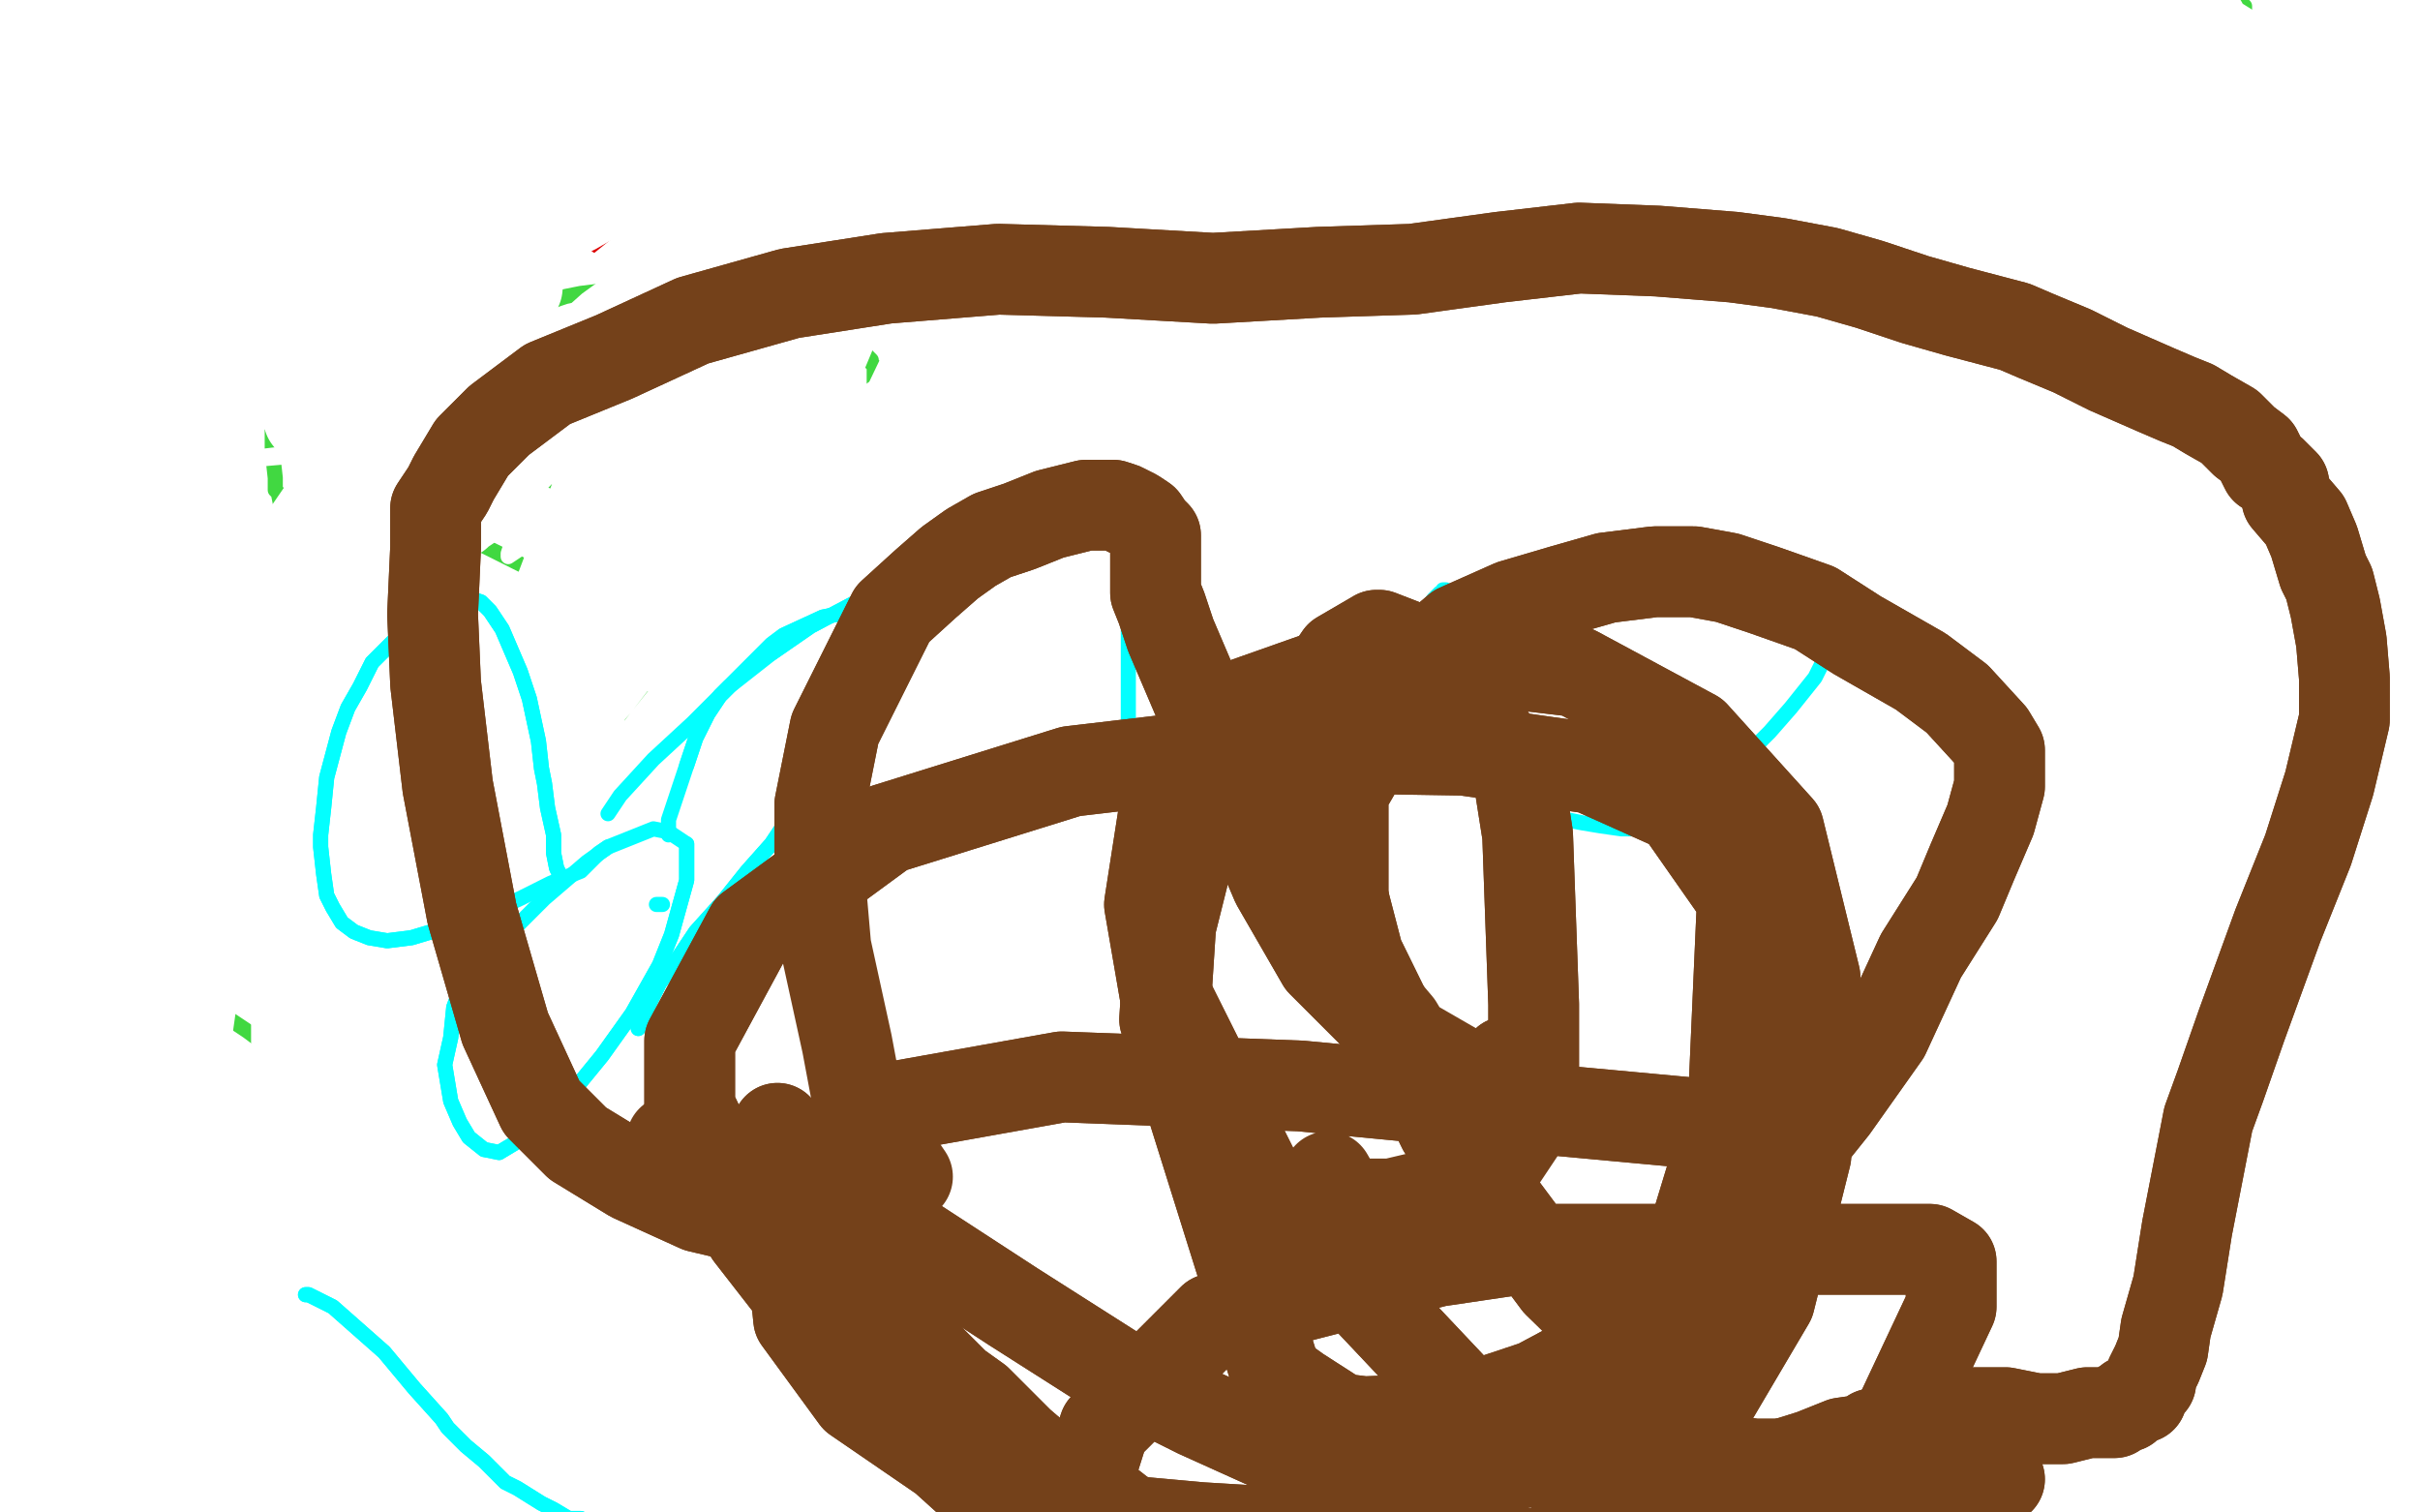
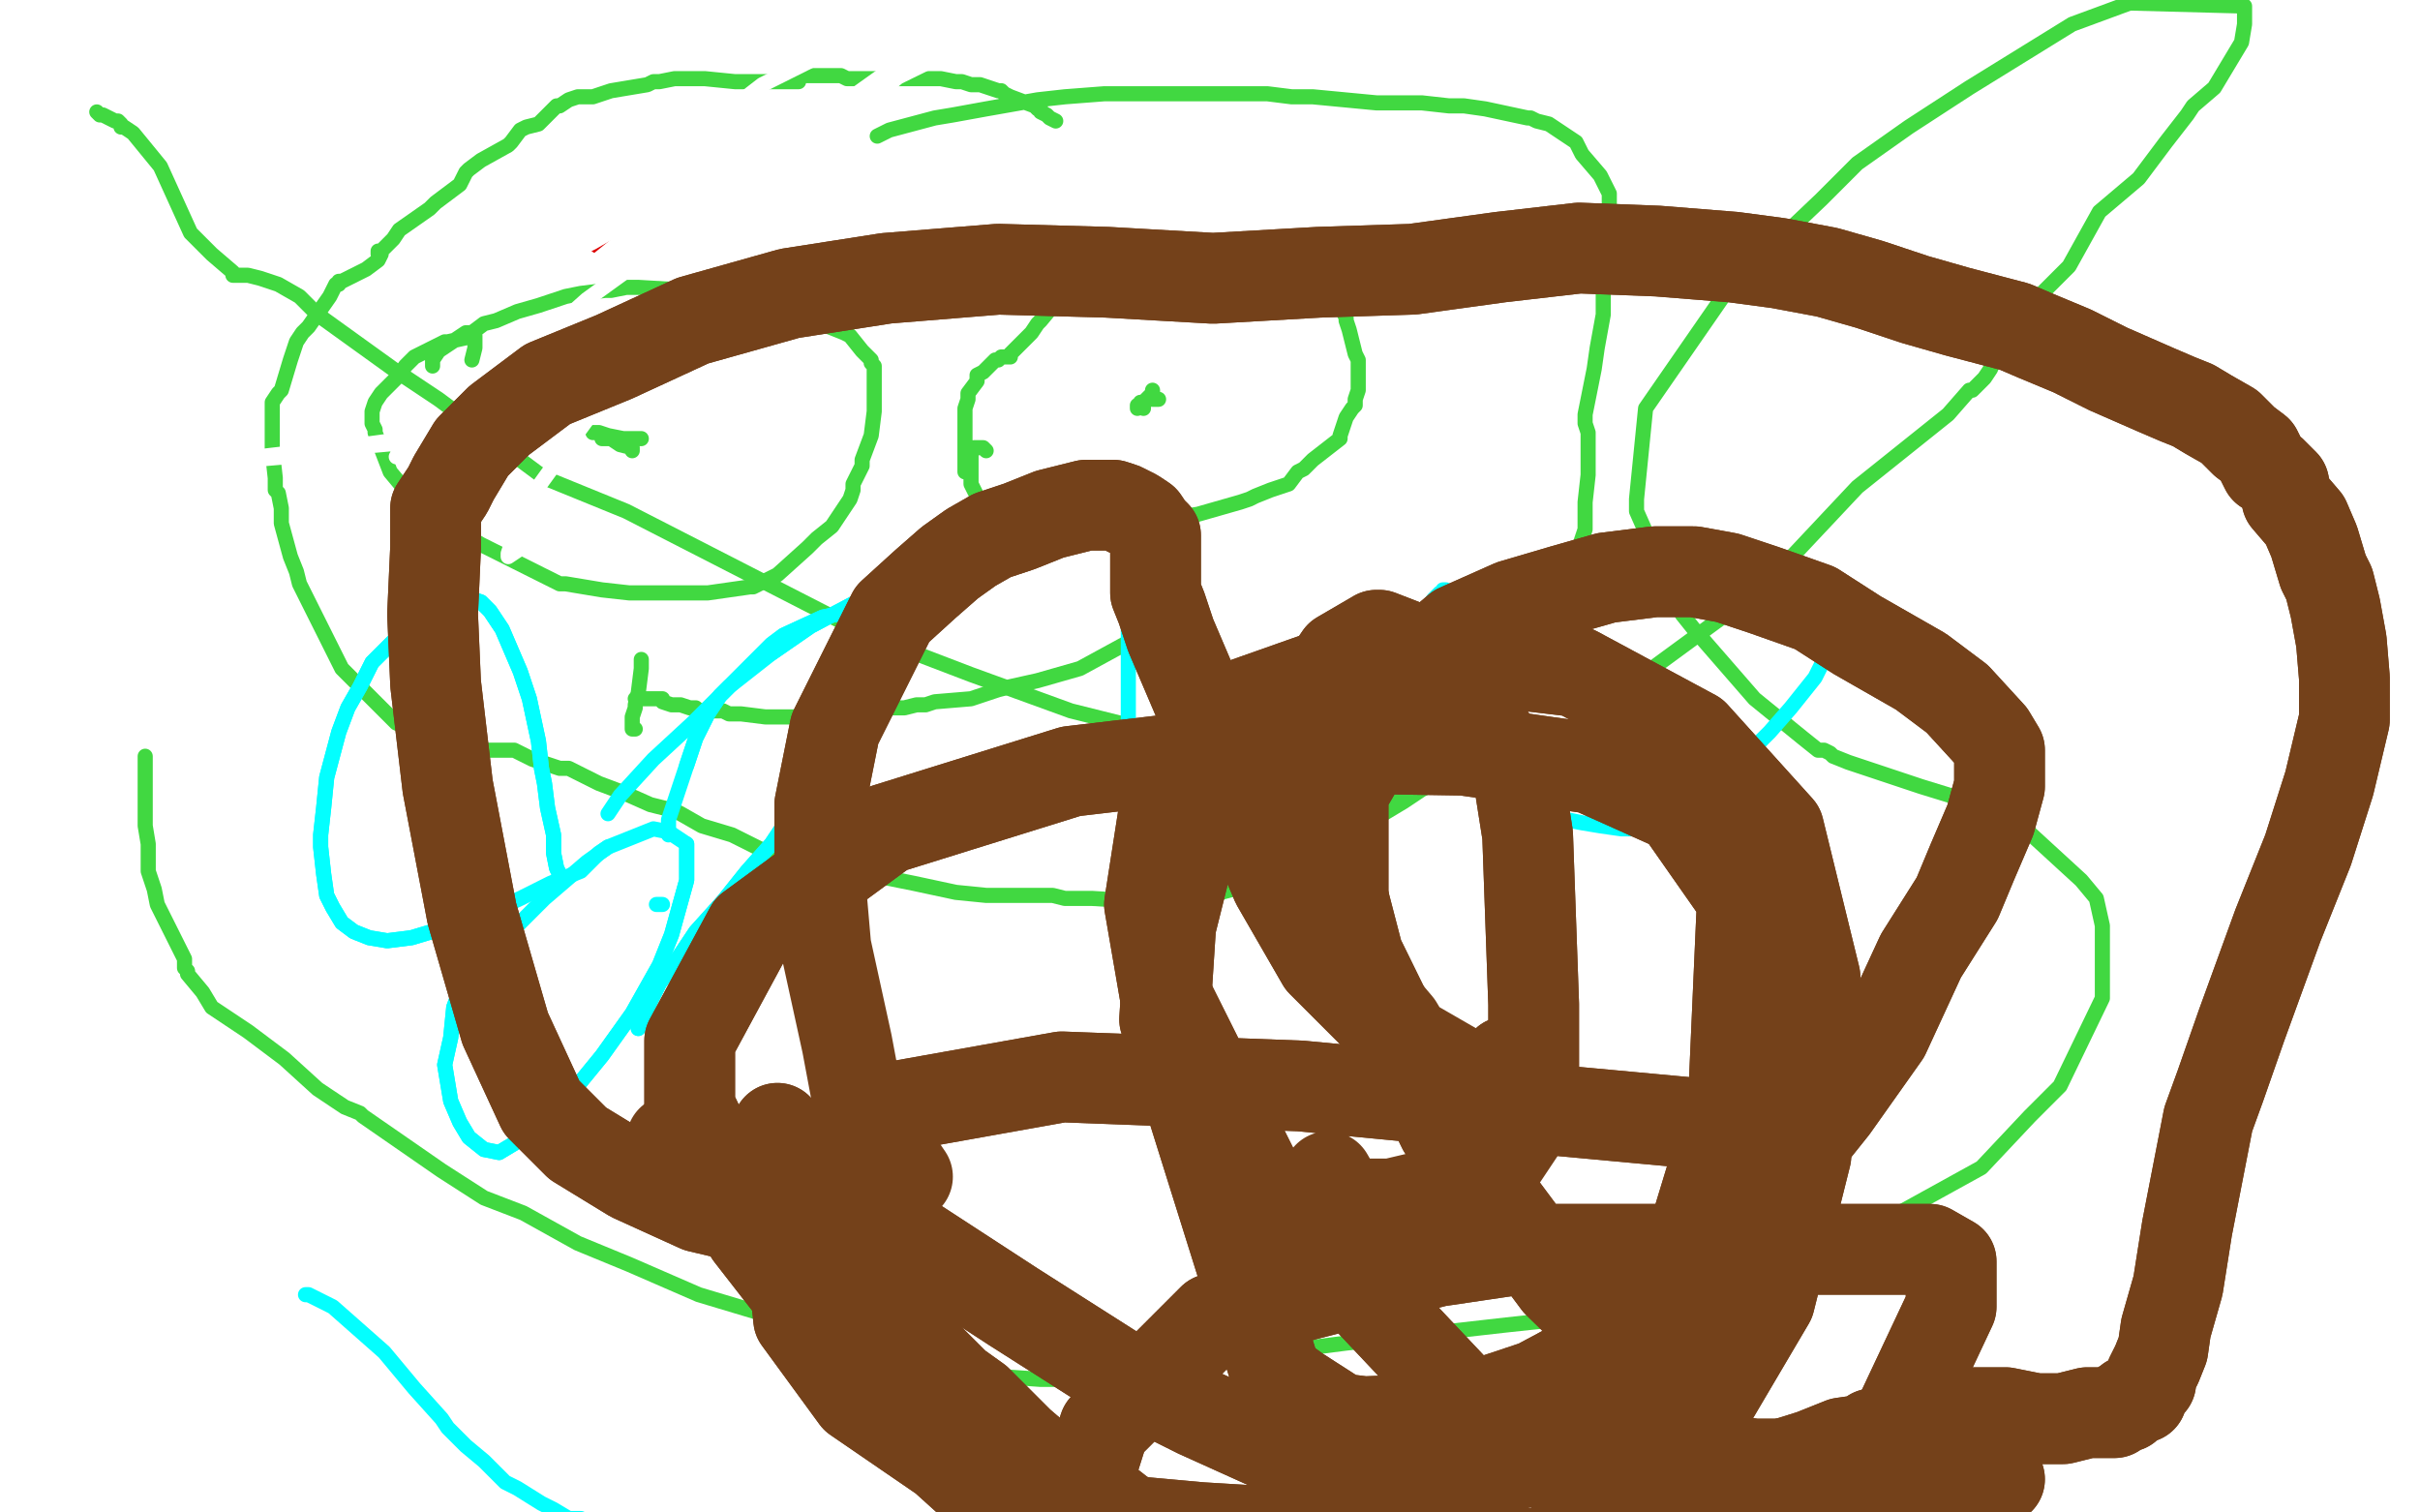
<svg xmlns="http://www.w3.org/2000/svg" width="800" height="500" version="1.1" style="stroke-antialiasing: false">
  <desc>This SVG has been created on https://colorillo.com/</desc>
  <rect x="0" y="0" width="800" height="500" style="fill: rgb(255,255,255); stroke-width:0" />
  <polyline points="122,54 121,54 121,54 118,54 118,54 116,54 116,54 115,55 115,55 110,57 110,57 106,58 106,58 103,58 103,58 99,61 97,62 93,65 90,68 88,71 87,71 85,73 84,74 81,79 80,82 78,86 77,88 75,93 75,97 75,98 74,99 74,100 74,102 74,103 74,106 74,108 74,109 74,110 75,113 77,114 78,115 80,115 81,116 85,116 96,119 101,120 108,121 110,121 111,121 114,121 122,121 127,121 138,121 152,121 153,121 154,121 155,121 157,114 158,112 158,106 158,104 157,102 155,98 154,96 149,92 143,87 138,84 132,81 125,79 121,77 119,76 111,75 101,75 90,76 68,82 50,92 38,100" style="fill: none; stroke: #41d841; stroke-width: 30; stroke-linejoin: round; stroke-linecap: round; stroke-antialiasing: false; stroke-antialias: 0; opacity: 1.0" />
  <polyline points="334,82 331,82 331,82 325,82 325,82 322,82 322,82 319,83 319,83 313,85 313,85 305,89 305,89 303,90 303,90 300,92 296,96 293,99 289,104 284,112 281,123 279,130 278,136 276,145 276,147 276,151 277,164 278,166 283,170 290,173 299,175 307,176 325,176 338,174 351,170 357,166 366,159 380,147 384,140 388,132 392,121 393,117 394,109 394,102 394,100 393,97 391,92 390,89 389,88 386,85 383,83 381,82 376,79 365,77 352,77 338,78 326,79 318,80 311,83 307,86 303,89 298,95 285,111 264,147 263,149 262,152" style="fill: none; stroke: #41d841; stroke-width: 1; stroke-linejoin: round; stroke-linecap: round; stroke-antialiasing: false; stroke-antialias: 0; opacity: 1.0" />
  <polyline points="63,123 64,123 64,123 78,120 78,120 89,117 89,117 109,113 109,113 124,109 124,109 134,107 134,107 136,107 136,107 137,107 125,109 68,131 42,143 18,149 17,150 31,149 40,148 72,144 130,132 137,130 137,129 130,129 94,138 39,154 19,158 8,159 18,159 51,153 140,135 198,118 208,115 211,115 205,113 178,111 62,123 1,138 60,124 88,119 103,116 104,116 76,115 41,121 12,125 4,127 53,116 100,108 142,97 154,94 158,92 153,90 128,88 76,98 10,119 0,124 56,111 130,96 173,89 176,89 174,89 166,93 145,107 133,114" style="fill: none; stroke: #ffffff; stroke-width: 1; stroke-linejoin: round; stroke-linecap: round; stroke-antialiasing: false; stroke-antialias: 0; opacity: 1.0" />
  <polyline points="71,85 71,84 71,84 74,83 74,83 95,78 95,78 116,75 116,75 127,73 127,73 128,73 128,73 129,73 129,72 112,76 90,83 56,94 42,101 27,106 30,104 43,93 63,84 76,77 78,76 79,75 79,74 69,75 44,80 73,58 134,43 148,41 150,40 147,41 135,45 116,55 100,63 93,67 92,68 91,69 94,69 101,66 103,65 101,64 94,63 86,63 84,63 89,60 110,56 162,50 184,53 194,55 196,57 195,64 189,72 152,101 117,124 97,139 91,145 90,147 93,145 115,128 136,117 154,108 156,107 129,115 79,129 49,139 33,143 31,143 39,138 68,125 82,117 90,113 91,112 88,110 68,111 43,118 33,123 31,124 47,122 83,114 102,109 109,107 110,106 109,106 94,105 90,105 86,106 86,107 97,104 118,99 140,94 147,93 147,92 147,91 146,91 145,91 147,90 150,88 153,85 153,84 154,84 154,83 154,82 149,81 142,81 130,83 123,86 122,86 121,87 121,89 122,92 137,99 167,103 174,105 183,105 184,105 184,106 178,120 168,133 142,156 135,162 134,163 145,152 150,148 152,147 152,146 144,144 131,144 105,148 101,149 100,149 99,149 123,144 162,135 221,118 253,109 287,100 313,95 322,94 326,93 328,93 329,93 328,93 295,101 252,114 242,117 241,118 255,113 271,108 288,101 292,100 292,99 285,99 274,100 265,103 264,103 264,104 265,106 268,108 272,109 272,110 265,118 256,124 253,128 252,131 252,132 252,133 252,134 256,135 263,135 272,131 283,120 285,118 285,117 278,132 276,137 273,148 272,153 272,154 272,145 272,133 271,115 271,114 271,113 271,118 272,126 273,131 275,145 277,148 277,149 278,149 288,149 308,146 319,142 336,137 348,134 352,134 360,133 363,133 364,133 363,137 348,145 296,160 263,172 252,176 249,177 249,178 248,179 249,181 268,185 302,186 309,184 313,183 314,183 315,182 310,181 294,181 285,181 284,181 283,181 296,182 313,180 329,174 348,167 349,166 350,165 349,164 324,165 314,168 313,168 316,170 332,168 350,163 360,158 361,157 362,156 363,155 363,154 363,153 357,151 353,151 351,151 350,151 363,145 368,141 372,138 373,136 374,131 374,130 374,128 374,127 373,127 375,125 378,118 379,114 379,112 379,110 379,109 379,104 374,98 359,94 349,91 339,90 337,89 336,89 340,88 349,86 356,85 361,83 362,83 362,82 362,81 361,81 361,82 388,79 396,78 400,77 401,77 399,80 397,85 397,87 396,88 396,89 396,91 396,94 395,96 395,97 393,93 391,87 391,75 391,72 391,70 391,71 390,82 389,94 389,118 389,124 389,130 389,131 389,132 392,127 396,116 402,91 404,87 404,84 404,86 400,107 395,129 388,171 383,199 382,201 382,202 382,203 382,201 386,159 393,115 394,101 394,92 394,91 393,93 389,101" style="fill: none; stroke: #ffffff; stroke-width: 30; stroke-linejoin: round; stroke-linecap: round; stroke-antialiasing: false; stroke-antialias: 0; opacity: 1.0" />
  <polyline points="246,91 246,90 246,90 245,90 245,90 244,90 244,90 237,89 237,89 235,89 235,89 234,89 234,89 232,89 232,89 228,89 224,89 222,89 220,89 213,89 209,90 208,90 204,91 202,92 194,95 192,97 190,98 188,99 188,100 186,102 184,103 183,103 180,105 178,107 177,108 177,109 174,114 173,114 173,115 173,116 173,117 173,118 172,119 171,124 171,127 171,131 170,134 170,137 170,138 170,140 170,144 171,148 172,151 172,152 173,154 175,157 176,160 177,162 179,163 181,164 182,165 184,166 185,167 186,168 191,169 193,170 196,171 197,171 199,172 202,172 205,172 207,172 209,172 210,172 211,172 220,172 222,172 226,172 238,169 241,168 251,164 259,160 260,160 262,159 265,157 269,154 272,152 273,151 276,147 276,146 277,145 277,144 278,142 279,138 280,134 280,132 280,129 280,127 280,126 280,125 279,121 278,117 277,114 276,113 276,111 275,110 272,105 271,103 268,100 267,99 255,90 250,87 249,86 247,85 243,84 236,82 233,81 232,81 223,86 222,88" style="fill: none; stroke: #dc0000; stroke-width: 30; stroke-linejoin: round; stroke-linecap: round; stroke-antialiasing: false; stroke-antialias: 0; opacity: 1.0" />
  <polyline points="232,73 230,76 230,76 172,134 172,134 152,150 152,150 138,159 138,159 147,144 184,113 247,62 256,54 265,48 262,55 188,116 128,154 126,155 126,154 127,153 185,99 186,98 188,96 180,105 151,131 93,173 74,181 96,147 122,121 167,81 241,38 242,38 238,52 206,100 186,125 167,149 166,149 167,149 192,140 213,132 243,111 253,104 254,103 253,104 225,140 175,186 158,198 151,203 150,204 155,197 204,158 247,134 264,122 272,119 273,119 225,178 193,206 173,226 166,232 159,235 168,214 199,182 233,150 270,130 272,130 273,130 265,150 230,191 169,257 158,266 167,256 192,232 217,210 227,202 234,197 235,197 235,198 225,213 204,246 180,263 174,267 230,188 270,143 348,66 360,60 352,63 319,82 307,91 271,112 238,126 228,130 227,130 227,129 227,127 232,121 245,106 249,104 249,103 241,113 222,127 182,157 170,165 167,166 167,163 184,144 228,112 321,52 333,44 335,43 335,42 331,47 316,55 285,72 267,83 250,94 247,95 243,96 245,95 252,87 271,68 280,62 284,61 283,61 259,91 237,119 228,132 223,140 223,141 224,142 245,143 269,139 286,135 303,128 310,124 313,122 314,121 309,130 283,152 240,190 229,197 226,200 240,191 276,167 291,153 301,145 302,145 297,151 266,182 236,201 201,233 137,272" style="fill: none; stroke: #ffffff; stroke-width: 30; stroke-linejoin: round; stroke-linecap: round; stroke-antialiasing: false; stroke-antialias: 0; opacity: 1.0" />
  <polyline points="432,226 449,211 449,211 450,211 450,211 451,211 451,211 453,211 453,211 456,211 459,210 460,210 467,210 477,210 480,210 482,211 490,214 493,216 495,219 496,224 496,229 488,246 445,277 425,284 416,286 394,295 351,292 350,290" style="fill: none; stroke: #ffffff; stroke-width: 5; stroke-linejoin: round; stroke-linecap: round; stroke-antialiasing: false; stroke-antialias: 0; opacity: 1.0" />
  <polyline points="396,245 407,247" style="fill: none; stroke: #ffffff; stroke-width: 5; stroke-linejoin: round; stroke-linecap: round; stroke-antialiasing: false; stroke-antialias: 0; opacity: 1.0" />
  <polyline points="350,290 349,281 353,267 365,254 396,245" style="fill: none; stroke: #ffffff; stroke-width: 5; stroke-linejoin: round; stroke-linecap: round; stroke-antialiasing: false; stroke-antialias: 0; opacity: 1.0" />
  <polyline points="177,215 177,211 177,211 177,204 177,204 177,202 177,202 177,201 177,201 177,200 177,200 179,188 179,188 181,182 181,182 186,174 197,155 207,143 212,135 225,122 255,102 270,95 288,88 300,86 321,82 336,81 345,81 350,81 354,81 359,83 366,98 367,105 367,126 367,141 367,181 367,195 366,212 363,222 360,232 350,255 335,268 328,273 318,280 307,284 306,284" style="fill: none; stroke: #ffffff; stroke-width: 5; stroke-linejoin: round; stroke-linecap: round; stroke-antialiasing: false; stroke-antialias: 0; opacity: 1.0" />
  <polyline points="143,121 143,120 143,120 143,119 143,119 145,116 145,116 154,110 154,110 156,110 156,110 160,107 160,107 164,106 164,106 171,103 178,101 187,98 192,97 200,96 202,96 207,95 211,95 228,96 241,98 243,98 262,103 266,105 269,106 279,110 281,111 285,116 286,117 287,118 288,119 288,120 289,121 289,127 289,129 289,131 289,136 288,144 285,152 285,154 282,160 282,162 281,165 275,174 270,178 267,181 257,190 251,193 249,194 248,194 234,196 231,196 208,196 199,195 187,193 185,193 161,181 159,180 140,169 139,168 137,165 134,162 129,156 124,143 124,142 123,140 123,136 124,133 126,130 129,127 130,126 132,124 134,121 137,118 141,116 147,113 148,113 157,111 157,115 156,119" style="fill: none; stroke: #41d841; stroke-width: 5; stroke-linejoin: round; stroke-linecap: round; stroke-antialiasing: false; stroke-antialias: 0; opacity: 1.0" />
  <polyline points="319,156 319,155 319,155 319,151 319,151 319,142 319,142 319,137 319,137 319,136 319,136 319,135 320,132 320,131 320,130 323,126 323,124 325,123 326,122 327,121 328,120 329,119 330,119 331,118 332,118 333,118 334,118 334,117 338,113 341,110 343,107 344,106 349,100 356,96 358,95 359,94 362,93 370,89 374,87 377,86 384,84 391,83 396,82 403,82 408,82 412,82 422,83 427,84 428,85 431,87 434,89 436,90 438,91 441,95 443,101 445,105 445,106 446,109 448,117 449,119 449,121 449,123 449,125 449,128 449,129 448,132 448,134 447,135 445,138 443,144 443,145 434,152 431,155 429,156 426,160 420,162 415,164 413,165 410,166 403,168 396,170 383,172 377,173 373,173 368,173 351,172 344,170 336,169 335,169 327,166 324,166 323,164 322,162 321,160 321,158 321,157 321,152 321,151 321,150 322,148 325,148 326,149" style="fill: none; stroke: #41d841; stroke-width: 5; stroke-linejoin: round; stroke-linecap: round; stroke-antialiasing: false; stroke-antialias: 0; opacity: 1.0" />
  <polyline points="349,40 347,39 347,39 346,38 346,38 344,37 344,37 344,36 344,36 343,36 343,36 342,35 342,35 334,32 332,31 331,30 330,30 324,28 321,28 318,27 316,27 311,26 308,26 305,26 304,26 297,26 286,26 285,26 282,26 281,26 280,26 278,25 274,25 270,25 266,25 262,25 261,25 262,25 264,27 263,27 258,27 252,27 250,27 243,27 233,26 227,26 223,26 218,27 216,27 214,28 208,29 202,30 199,31 196,32 193,32 192,32 191,32 188,33 185,35 184,35 178,41 174,42 172,43 169,47 168,48 159,53 155,56 154,57 152,61 144,67 142,69 132,76 130,79 126,83 125,83 125,84 126,84 125,86 121,89 115,92 113,93 112,93 112,94 111,94 109,98 102,108 101,109 100,110 98,113 96,119 93,129 92,130 90,133 90,135 90,139 90,142 90,149 91,158 91,162 92,163 93,168 93,173 96,184 98,189 99,193 100,195 104,203 109,213 111,217 113,221 118,226 122,230 124,232 126,234 128,236 131,239 140,243 142,243 146,244 154,247 156,248 169,248 170,248 172,249 176,251 185,254 188,254 194,257 198,259 206,262 215,266 223,268 225,269 232,273 242,276 246,278 254,282 264,284 280,288 292,290 302,292 316,295 326,296 333,296 348,296 352,297 361,297 377,298 392,298 400,296 426,289 429,289 438,284 445,278 446,277 446,276 447,276 447,275 454,271 464,265 467,263 470,261 476,258 478,256 482,250 483,249 486,246 489,242 492,239 495,235 496,234 498,231 501,225 503,223 505,221 507,219 509,217 510,215 512,207 513,204 514,202 514,201 518,191 519,188 521,184 522,181 524,175 524,170 524,166 525,157 525,154 525,151 525,148 525,147 525,143 524,140 524,137 527,122 528,115 530,104 530,94 532,73 532,69 532,65 532,64 531,62 529,58 523,51 522,49 521,47 512,41 508,40 506,39 505,39 491,36 484,35 479,35 470,34 460,34 455,34 434,32 427,32 419,31 407,31 403,31 382,31 370,31 365,31 352,32 343,33 326,36 315,38 309,39 294,43 290,45" style="fill: none; stroke: #41d841; stroke-width: 5; stroke-linejoin: round; stroke-linecap: round; stroke-antialiasing: false; stroke-antialias: 0; opacity: 1.0" />
  <polyline points="209,149 209,148 209,148 205,147 205,147 202,145 202,145 201,145 201,145 200,145 200,144 201,144 206,145 209,145 210,145 211,145 212,145 211,145 208,145 203,145 200,145 199,145 200,145 204,145 206,145 207,145 206,145 201,144 198,143 197,143 196,143 197,143" style="fill: none; stroke: #41d841; stroke-width: 5; stroke-linejoin: round; stroke-linecap: round; stroke-antialiasing: false; stroke-antialias: 0; opacity: 1.0" />
  <polyline points="383,132 382,132 382,132 381,132 381,132 381,131 381,130 381,129 381,130 378,133 378,134 377,134 376,135 376,134 377,134 377,133 378,134 378,135" style="fill: none; stroke: #41d841; stroke-width: 5; stroke-linejoin: round; stroke-linecap: round; stroke-antialiasing: false; stroke-antialias: 0; opacity: 1.0" />
  <polyline points="210,231 211,231 211,231 212,231 212,231 213,231 213,231 215,231 217,231 218,231 219,231 219,232 222,233 224,233 225,233 228,234 229,234 230,234 231,235 234,235 236,235 239,235 241,236 242,236 245,236 253,237 255,237 257,237 265,237 269,237 273,237 276,237 280,236 284,236 287,235 289,235 295,234 299,234 303,233 306,233 309,232 321,231 330,228 334,227 343,225 357,221 379,209 387,206 390,204 392,203 393,203" style="fill: none; stroke: #41d841; stroke-width: 5; stroke-linejoin: round; stroke-linecap: round; stroke-antialiasing: false; stroke-antialias: 0; opacity: 1.0" />
  <polyline points="385,195 386,196 386,196 389,199 389,199 390,200 390,200 391,202 391,202 392,203 392,203 392,204 393,205 394,206 395,207 398,211 398,212 399,213 401,215 401,216 402,217 402,218" style="fill: none; stroke: #41d841; stroke-width: 5; stroke-linejoin: round; stroke-linecap: round; stroke-antialiasing: false; stroke-antialias: 0; opacity: 1.0" />
  <polyline points="212,218 212,219 212,219 212,220 212,220 212,221 212,221 211,229 211,229 210,233 210,234 209,237 209,238 209,239 209,240 209,241 210,241" style="fill: none; stroke: #41d841; stroke-width: 5; stroke-linejoin: round; stroke-linecap: round; stroke-antialiasing: false; stroke-antialias: 0; opacity: 1.0" />
  <polyline points="48,250 48,251 48,251 48,252 48,252 48,253 48,253 48,264 48,264 48,271 48,271 48,273 49,279 49,288 50,291 51,294 52,299 60,315 61,317 61,319 61,320 62,321 62,322 67,328 70,333 82,341 94,350 105,360 114,366 119,368 120,369 146,387 160,396 173,401 191,411 208,418 231,428 251,434 280,442 324,453 330,455 344,456 348,456 350,456 351,456 355,456 357,456 358,456 359,456 398,450 445,444 498,438 526,435 565,427 578,424 604,412 626,402 655,386 671,369 681,359 695,330 695,306 693,297 688,291 664,269 648,264 635,260 611,252 606,250 605,249 603,248 602,248 601,248 596,244 580,231 560,208 556,203 541,169 541,165 544,135 571,96 582,85 602,66 614,54 631,42 651,29 685,8 704,1 742,2 742,4 742,5 742,8 741,14 732,29 725,35 723,38 716,47 707,59 694,70 684,88 668,104 664,109 662,112 662,114 661,115 658,122 656,125 653,128 652,129 651,129 644,137 614,161 583,194 512,246 477,258 457,265 455,266 453,266 452,267 451,267 450,267 436,260 418,254 382,242 354,235 321,223 287,210 207,169 180,158 145,132 130,122 105,104 99,98 92,94 86,92 82,91 81,91 80,91 78,91 77,91 77,90 70,84 63,77 58,66 53,55 44,44 41,42 40,42 40,41 39,40 38,40 36,39 34,38 33,38 32,37" style="fill: none; stroke: #41d841; stroke-width: 5; stroke-linejoin: round; stroke-linecap: round; stroke-antialiasing: false; stroke-antialias: 0; opacity: 1.0" />
  <polyline points="131,151 143,143 143,143 152,142 152,142 162,140 162,140 178,139 178,139 180,139 180,139 196,136 196,136 203,135 203,135 215,133 199,133 157,142 120,147 77,152 56,155 49,156 45,156 48,156 55,156 63,154 80,152 83,152 106,150 115,148 137,146 141,145 146,144 148,144 149,144 149,143 157,132 194,99 241,65 279,34 314,9 301,4 278,15 252,28 221,52 205,60 181,76 161,93 160,94 159,94 170,93 196,80 253,47 310,19 336,1 318,8 295,27 256,65 228,96 196,136 175,165 169,180 168,183 168,184 171,182 178,175" style="fill: none; stroke: #ffffff; stroke-width: 5; stroke-linejoin: round; stroke-linecap: round; stroke-antialiasing: false; stroke-antialias: 0; opacity: 1.0" />
-   <polyline points="93,191 93,189 93,189 117,154 117,154 143,127 143,127 161,106 161,106 167,99 167,99 171,95 171,95 163,98 151,104 132,118 119,128 108,136 104,137 103,137 102,138 102,136 113,116 138,90 157,75 169,68 173,66 157,74 141,84 117,99 101,112 84,126 80,129 97,101 131,74 150,60 169,52 176,49 177,49 170,54 136,76 115,92 87,115 79,121 78,121 78,114 109,75 136,55 175,32 193,28 207,25 209,24 208,25 188,36 165,48 145,61 136,67 134,68 133,68 142,63 160,54 203,40 231,32 265,23 293,17 303,16 307,16 309,16 304,18 277,30 249,44 231,55 222,61 221,61 222,61 252,54 286,44 306,39 330,36 335,35 338,35 339,35 331,41 301,53 277,62 262,66 260,66 259,66 268,64 298,56 319,51 353,42 372,36 380,34 382,34 383,34 370,38 338,48 316,54 305,57 303,57 307,57 328,54 370,45 401,34 436,28 451,25 452,25 446,25 407,31 365,43 329,55 325,56 333,57 363,55 395,49 448,37 490,27 513,23 521,22 524,22 520,22 485,31 451,42 427,50 420,52 418,53 423,55 436,55 462,51 488,44 492,43 493,43 472,53 428,76 407,90 400,95 397,96 399,96 427,87 463,63 510,31 551,9 558,6 561,5 562,5 549,17 530,31 499,62 482,78 468,96 463,106 461,108 460,108 460,109 468,107 488,96 498,85 499,84 500,84 500,82 508,61 516,45 520,40 521,37 523,39 524,44 526,62 526,74 525,90 525,94 524,103 524,107 523,109 523,110 523,84 523,52 523,40 523,28 523,27 526,35 529,44 536,72 540,99 540,111 540,125 540,129 540,130 539,130 534,115 531,91 531,81 531,73 531,72 531,71 531,73 531,78 530,88 529,95 529,96 537,91 555,68 567,56 591,27 608,11 593,26 557,52 538,70 529,77 525,80 527,79 555,62 584,39 621,20 644,6 660,9 638,24 613,46 600,55 594,60 593,60 604,54 619,48 636,37 642,35 643,34 641,35 638,36 642,32 661,18 723,4 721,5 720,6 719,6 719,5 748,23 733,41 716,66 705,80 702,87 699,91 697,95 697,98 696,98 698,87 715,41 728,8 709,42 679,88 665,111 652,133 650,135 650,136 653,131 669,107 684,89 696,74 698,69 698,68 699,72 694,88 667,133 637,178 619,201 595,221 590,223 589,223 596,211 613,196 639,166 667,135 684,117 689,114 676,137 639,177 617,198 585,220 574,225 569,227 568,227 570,220 583,207 613,176 641,151 653,141 659,135 661,134 660,137 649,152 616,184 577,216 556,230 533,239 529,240 528,240 550,215 574,191 610,150 625,135 639,120 644,117 642,120 622,145 583,183 555,208 519,235 501,244 492,247 491,247 496,237 510,218 536,179 564,137 575,123 583,114 563,142 541,167 507,203 489,218 485,221 484,221 485,212 496,188 527,140 544,119 560,96 568,88 563,96 541,124 521,145 515,150 514,150 515,140 545,94 577,54 595,36 602,29 606,28 607,28 605,43 590,72 556,125 518,182 497,206 468,234 453,245 449,247 444,249 457,233 497,195 523,168 552,140 557,137 558,137 532,176 496,218 446,250 431,256 428,257 433,255 447,251 483,234 528,217 549,205 583,186 587,185 582,201 570,216 550,232 542,236 565,222 588,210 615,198 632,188 634,188 635,188 635,189 624,208 591,234 575,239 574,240 572,240 572,241 587,237 609,226 638,215 658,205 665,202 667,202 665,207 654,216 629,230 612,234 606,237 604,238 607,237 632,232 645,230 667,224 678,220 679,220 680,220 680,221 666,227 654,230 644,234 643,235 628,239 613,242 604,244 594,246 592,246 591,246 596,246 603,248 608,251 614,253 622,256 625,258 629,259 634,261 637,261 637,262 631,261 624,259 622,257 620,253 619,253 627,256 639,261 651,266 672,274 678,277 682,281 683,282 681,279 676,270 673,266 672,264 675,272 677,289 678,300 679,308 679,311 679,312 681,311 684,299 684,298 684,297 685,297 688,303 688,306 689,307 689,308 690,308 690,309 690,310 690,311 690,312 690,317 690,318 690,319 690,321 690,323 690,324 690,325 690,326 690,328 689,329 687,333 687,335 686,336 685,337 684,339 683,340 682,341 681,342 681,343 680,343 680,345 679,346 677,350 675,352 674,353 673,355 672,356 671,357 670,358 669,359 669,360 668,361 667,361 665,363 662,364 660,365 659,366 658,367 656,367 652,367 647,368 646,368 645,368 644,369 643,369 639,370 637,370 636,370 634,370 633,370 635,371 638,371 641,371 652,372 659,373 661,373 663,373 664,373 664,375 664,377 664,379 664,380 663,381 661,383 660,385 659,386 658,386 657,387 656,388 655,389 654,390 647,393 643,395 642,395 637,400 634,402 629,405 623,408 617,411 612,413 611,413 610,413 607,415 606,415 595,418 587,419 586,420 579,422 578,422 575,422 570,424 569,424 564,425 563,425 560,425 558,425 557,425 555,425 551,425 548,425 544,426 543,426 540,426 538,427 537,427 536,427 535,427 534,427 533,427 531,428 527,430 523,431 520,432 519,433 517,433 515,433 512,434 510,434 508,435 507,435 506,435 504,435 502,436 498,437 497,438 495,438 493,439 492,439 488,439 485,439 484,440 483,440 482,440 478,441 474,441 472,442 470,442 467,443 465,443 462,443 459,443 458,443 457,443 454,443 451,443 448,444 447,444 446,444 444,444 441,444 437,445 434,445 433,445 431,446 428,446 426,446 423,446 421,446 420,446 416,446 412,446 409,446 408,447 404,448 400,449 395,449 393,450 391,450 385,451 383,451 377,452 370,452 365,452 363,452 360,453 357,453 355,453 354,453 352,453 350,453 349,453 348,453 347,453 346,453 345,453 340,453 335,453 333,453 332,453 328,453 324,453 321,453 320,453 319,452 317,451 316,451 314,450 311,449 308,448 307,447 305,446 302,445 299,445 298,445 297,444 296,443 294,443 291,442 289,442 286,441 284,441 283,440 280,439 275,438 272,437 271,437 267,435 264,434 260,433 258,432 257,432 256,431 253,430 249,429 246,428 245,428 242,427 236,425 232,423 230,422 225,418 219,415 213,414 209,412 198,409 190,407 182,403 165,397 161,396 146,391 137,388 127,385 119,383 111,380 105,376 101,374 98,374 98,368 98,351 98,339 98,331 98,316 98,312 97,301 95,294 92,287 89,282 87,276 86,274 85,274 84,275 80,285 71,304 60,331 52,348 45,368 42,376 42,379 42,380 42,373 42,359 42,330 42,299 42,284 40,262 36,252 36,253 36,269 40,293 48,322 50,328 57,340 60,342 61,343 62,340 63,333 62,310 57,289 49,260 47,250 46,241 45,240 45,244 51,274 58,320 64,354 79,417 84,440 86,442 87,443 88,444 95,437 119,374 150,288 178,214 216,114 241,61 270,23 235,74 196,122 177,144 155,167 152,169 151,170 152,166 165,148 212,106 234,85 250,77 257,75 258,75 259,77 254,101 238,135 212,183 196,206 195,207 206,184 241,136 270,98 281,85 284,83 285,83 285,85 265,133 225,190 197,226 177,249 173,252 173,253 174,248 207,210 243,182 287,145 309,129 324,121 325,121 325,125 301,160 256,215 233,238 218,252 217,253 217,249 261,194 312,138 347,107 379,74 388,66 392,65 386,77 344,131 287,192 258,220 233,237 231,238 230,238 230,233 251,201 292,157 313,135 329,121 338,113 339,113 325,132 301,156 271,182 264,190 262,191 288,178 321,163 365,136 388,127 407,121 414,118 400,136 344,188 295,234 276,246 269,250 267,250 267,248 321,194 387,135 422,114 441,99 442,99 442,103 420,135 358,206 300,265 265,299 250,311 244,313 286,273 342,230 376,197 407,177 416,169 419,168 398,196 353,244 299,298 268,326 232,356 227,358 228,352 252,324 327,253 393,188 433,161 459,139 468,134 469,134 462,153 417,211 381,258 325,325 282,371 271,380 269,383 268,383 305,365 349,336 420,285 463,248 490,229 504,218 508,216 508,218 480,249 439,292 390,337 318,388 309,394 306,395 312,385 335,363 392,309 436,266 456,252 464,249 465,249 419,296 355,355 313,385 265,408 250,414 244,415 243,415 249,401 289,349 320,315 359,268 377,250 379,248 367,259 319,300 275,331 255,344 246,349 245,349 246,342 300,280 345,234 405,172 444,139 466,125 473,120 451,132 412,154 338,196 260,234 215,257 173,270 149,276 146,276 145,276 149,271 173,244 204,212 234,182 243,176 245,175 227,181 198,199 148,230 115,252 81,274 71,278 71,270 92,241 102,230 130,200 131,200 122,213 100,237 78,252 71,258 70,258 74,247 94,217 116,194 134,166 141,159 135,162 117,178 83,201 64,211 52,215 51,215 48,207 55,169 73,118 100,60 108,43 110,37 102,39 84,52 46,81 18,99 9,102 8,102 7,102 13,83 39,49 64,29 81,16 82,16 83,16 81,18 60,34 26,59 6,72 3,72 2,72 3,60 17,43 38,23 49,17 50,17 47,21 29,35 4,54 1,64 25,65 63,71 105,86 124,95 129,101 131,108 131,116 124,139 115,156 112,163 112,164 132,154 207,114 272,81 302,73 312,72 316,72 317,73 316,94 306,122 284,168 273,195 265,216 264,223 264,224 273,223 291,212 313,195 327,180 329,177 330,177 329,187 316,215 274,282 238,336 212,362 206,364 205,365 217,346 260,294 298,253 315,233 325,226 325,225 326,225 309,239 271,271 243,295 216,317 210,320 209,320 222,286 255,243 267,227 275,222 276,221 268,232 236,272 213,293 198,313 195,315 195,312 212,284 225,272 241,255 243,252 240,264 212,297 192,325 186,329 185,330 189,330 217,320 244,304 285,281 305,271 330,255 344,247 355,243 358,242 360,241 359,242 359,243 359,245 359,247 366,249 382,247 408,227 423,215 440,200 443,197 434,210 419,230 393,263 371,294 358,311 342,329 339,334 331,339 330,340 329,340 332,339 350,328 376,309 411,275 434,253 435,251 416,270 387,300 360,321 340,334 326,339 325,339 333,331 347,319" style="fill: none; stroke: #ffffff; stroke-width: 30; stroke-linejoin: round; stroke-linecap: round; stroke-antialiasing: false; stroke-antialias: 0; opacity: 1.0" />
-   <polyline points="101,428 102,428 102,428 108,431 108,431 110,432 110,432 127,447 127,447 132,453 137,459 146,469 148,472 154,478 160,483 167,490 171,492 179,497 183,499 188,502 192,502 196,504" style="fill: none; stroke: #03ffff; stroke-width: 5; stroke-linejoin: round; stroke-linecap: round; stroke-antialiasing: false; stroke-antialias: 0; opacity: 1.0" />
  <polyline points="101,428 102,428 102,428 108,431 108,431 110,432 110,432 127,447 132,453 137,459 146,469 148,472 154,478 160,483 167,490 171,492 179,497 183,499 188,502 192,502 196,504 199,505 201,505 203,505 204,505 206,505 207,505" style="fill: none; stroke: #03ffff; stroke-width: 5; stroke-linejoin: round; stroke-linecap: round; stroke-antialiasing: false; stroke-antialias: 0; opacity: 1.0" />
  <polyline points="220,395 221,392 221,392 222,386 222,386 223,379 223,379 225,366 225,366 227,355 227,355 231,342 231,342" style="fill: none; stroke: #03ffff; stroke-width: 5; stroke-linejoin: round; stroke-linecap: round; stroke-antialiasing: false; stroke-antialias: 0; opacity: 1.0" />
  <polyline points="220,395 221,392 221,392 222,386 222,386 223,379 223,379 225,366 225,366 227,355 227,355 231,342 238,320 244,305 250,290" style="fill: none; stroke: #03ffff; stroke-width: 5; stroke-linejoin: round; stroke-linecap: round; stroke-antialiasing: false; stroke-antialias: 0; opacity: 1.0" />
  <polyline points="297,196 295,196 295,196 294,196 294,196 293,196 293,196 290,196 290,196 285,198 285,198 268,207 268,207 255,216 255,216" style="fill: none; stroke: #03ffff; stroke-width: 5; stroke-linejoin: round; stroke-linecap: round; stroke-antialiasing: false; stroke-antialias: 0; opacity: 1.0" />
  <polyline points="297,196 295,196 295,196 294,196 294,196 293,196 293,196 290,196 290,196 285,198 285,198 268,207 268,207 255,216 241,227 229,239 216,251 205,263 201,269" style="fill: none; stroke: #03ffff; stroke-width: 5; stroke-linejoin: round; stroke-linecap: round; stroke-antialiasing: false; stroke-antialias: 0; opacity: 1.0" />
  <polyline points="163,303 162,303 162,303 161,304 161,304 160,305 160,305 159,309 159,309 156,315 156,315 153,325 153,325 150,333 149,343 147,352 148,358 149,364 152,371 155,376 160,380 165,381 170,378 185,365 190,360 199,349 209,335 218,319 222,309 227,291 227,285 227,281 227,279" style="fill: none; stroke: #03ffff; stroke-width: 5; stroke-linejoin: round; stroke-linecap: round; stroke-antialiasing: false; stroke-antialias: 0; opacity: 1.0" />
  <polyline points="163,303 162,303 162,303 161,304 161,304 160,305 160,305 159,309 159,309 156,315 156,315 153,325 150,333 149,343 147,352 148,358 149,364 152,371 155,376 160,380 165,381 170,378 185,365 190,360 199,349 209,335 218,319 222,309 227,291 227,285 227,281 227,279 224,277 221,275 216,274 201,280 194,285 180,297 169,308" style="fill: none; stroke: #03ffff; stroke-width: 5; stroke-linejoin: round; stroke-linecap: round; stroke-antialiasing: false; stroke-antialias: 0; opacity: 1.0" />
  <polyline points="211,340 215,331 215,331 218,325 218,325 224,317 224,317 230,308 230,308 239,298 239,298 247,288 247,288 255,279 255,279 261,270 264,262 268,255 273,247 276,239 278,232 281,224 282,218 284,213 284,208 283,206 281,204 277,203 272,204 259,210 255,213 244,224 238,230 234,236 230,244 227,253" style="fill: none; stroke: #03ffff; stroke-width: 5; stroke-linejoin: round; stroke-linecap: round; stroke-antialiasing: false; stroke-antialias: 0; opacity: 1.0" />
  <polyline points="211,340 215,331 215,331 218,325 218,325 224,317 224,317 230,308 230,308 239,298 239,298 247,288 247,288 255,279 261,270 264,262 268,255 273,247 276,239 278,232 281,224 282,218 284,213 284,208 283,206 281,204 277,203 272,204 259,210 255,213 244,224 238,230 234,236 230,244 227,253 224,262 221,271 221,274 221,276" style="fill: none; stroke: #03ffff; stroke-width: 5; stroke-linejoin: round; stroke-linecap: round; stroke-antialiasing: false; stroke-antialias: 0; opacity: 1.0" />
  <polyline points="185,289 184,287 184,287 183,282 183,282 183,276 183,276 181,267 181,267 180,259 180,259 179,254 179,254 178,245 178,245 175,231 172,222 169,215 166,208 162,202 159,199 156,198 150,199 143,202 135,207 129,213 123,219 119,227 115,234 112,242 108,257 107,267 106,276 106,280 107,289 108,296 110,300 113,305 117,308 122,310 128,311 136,310 146,307" style="fill: none; stroke: #03ffff; stroke-width: 5; stroke-linejoin: round; stroke-linecap: round; stroke-antialiasing: false; stroke-antialias: 0; opacity: 1.0" />
  <polyline points="185,289 184,287 184,287 183,282 183,282 183,276 183,276 181,267 181,267 180,259 180,259 179,254 179,254 178,245 175,231 172,222 169,215 166,208 162,202 159,199 156,198 150,199 143,202 135,207 129,213 123,219 119,227 115,234 112,242 108,257 107,267 106,276 106,280 107,289 108,296 110,300 113,305 117,308 122,310 128,311 136,310 146,307 159,303 172,297 182,292 192,288 198,282 201,280" style="fill: none; stroke: #03ffff; stroke-width: 5; stroke-linejoin: round; stroke-linecap: round; stroke-antialiasing: false; stroke-antialias: 0; opacity: 1.0" />
  <circle cx="173.5" cy="323.5" r="2" style="fill: #03ffff; stroke-antialiasing: false; stroke-antialias: 0; opacity: 1.0" />
  <polyline points="219,299 218,299 218,299 217,299 217,299" style="fill: none; stroke: #03ffff; stroke-width: 5; stroke-linejoin: round; stroke-linecap: round; stroke-antialiasing: false; stroke-antialias: 0; opacity: 1.0" />
  <polyline points="373,204 373,206 373,206 373,218 373,218 373,229 373,229 373,243 373,243 378,258 378,258 381,268 381,268 384,274 384,274 389,283 391,285 391,286 392,287 394,287 396,287 399,283 402,277 407,271 411,265 418,257 426,246 433,237 442,228 451,218 460,210 470,203 474,198 476,196 477,196 477,195 478,195 479,200 481,207 484,216 488,224 492,235 495,242 498,247 502,255 507,261 511,265 518,271 523,272 529,273 536,274 541,274 550,269 557,265 563,261 576,251 585,242 592,234 600,224 604,216 606,210 607,205 607,201 607,198 607,196" style="fill: none; stroke: #03ffff; stroke-width: 5; stroke-linejoin: round; stroke-linecap: round; stroke-antialiasing: false; stroke-antialias: 0; opacity: 1.0" />
  <polyline points="397,271 394,278 394,278 387,306 387,306 385,337 385,337 422,455 429,460 443,469 451,470 475,469 508,458 536,443 578,403 586,391 606,366 623,342 635,316 647,297 652,285 658,271 661,260 661,252 661,248 658,243 647,231 635,222 621,214 614,210 600,201 583,195 571,191 560,189 547,189 531,191 517,195 500,200 482,208 469,219 444,262 444,306 444,309 446,316 449,321" style="fill: none; stroke: #74411a; stroke-width: 30; stroke-linejoin: round; stroke-linecap: round; stroke-antialiasing: false; stroke-antialias: 0; opacity: 1.0" />
  <polyline points="397,271 394,278 394,278 387,306 387,306 385,337 422,455 429,460 443,469 451,470 475,469 508,458 536,443 578,403 586,391 606,366 623,342 635,316 647,297 652,285 658,271 661,260 661,252 661,248 658,243 647,231 635,222 621,214 614,210 600,201 583,195 571,191 560,189 547,189 531,191 517,195 500,200 482,208 469,219 444,262 444,306 444,309 446,316 449,321 451,326 462,339 465,344 491,359" style="fill: none; stroke: #74411a; stroke-width: 30; stroke-linejoin: round; stroke-linecap: round; stroke-antialiasing: false; stroke-antialias: 0; opacity: 1.0" />
  <polyline points="498,351 498,352 498,352 496,354 496,354 493,356 493,356 482,359 482,359 475,356 475,356 437,318 437,318 422,292 422,292 387,210 384,201 382,196 382,193 382,191 382,184 382,181 382,177 380,175 378,172 375,170 371,168 368,167 365,167 359,167 347,170 337,174 328,177 321,181 314,186 306,193 295,203 287,219 276,241 271,266 271,290" style="fill: none; stroke: #74411a; stroke-width: 30; stroke-linejoin: round; stroke-linecap: round; stroke-antialiasing: false; stroke-antialias: 0; opacity: 1.0" />
  <polyline points="498,351 498,352 498,352 496,354 496,354 493,356 493,356 482,359 482,359 475,356 475,356 437,318 437,318 422,292 387,210 384,201 382,196 382,193 382,191 382,184 382,181 382,177 380,175 378,172 375,170 371,168 368,167 365,167 359,167 347,170 337,174 328,177 321,181 314,186 306,193 295,203 287,219 276,241 271,266 271,290 273,313 280,345 283,361 287,370 300,389" style="fill: none; stroke: #74411a; stroke-width: 30; stroke-linejoin: round; stroke-linecap: round; stroke-antialiasing: false; stroke-antialias: 0; opacity: 1.0" />
  <polyline points="264,398 261,399 261,399 248,403 248,403 231,399 231,399 209,389 209,389 191,378 191,378 179,366 179,366 167,340 167,340 156,302 148,260 144,226 143,203 144,181 144,179 144,175 144,168 148,162 150,158 156,148 165,139 181,127 203,118 229,106 261,97 293,92 330,89 366,90 401,92 436,90 467,89 496,85 522,82 548,83 573,85 588,87 604,90 618,94 633,99 647,103 666,108 673,111 685,116 697,122 713,129 720,132 725,134 730,137 737,141 742,146 746,149 749,155 751,156 753,158 755,160 756,165 762,172 765,179 768,189 770,193 772,201 774,212 775,224 775,238 770,259 763,281 753,306 741,339 734,359 730,370 723,406 720,425 716,439 715,446 713,451 711,455 711,457 710,458 708,460 708,462 704,463 703,465 701,465 699,467 696,467 690,467 682,469 673,469 663,467 654,467 649,467 642,467 637,469 632,470 628,472 623,474 619,474 616,476 609,477 599,481 583,486 564,496 547,505 533,514 521,517 507,521 486,526 465,531 448,535 432,535 422,533 408,528 389,514 380,507 370,500 361,493 354,488 344,483 337,477 330,470 323,463 316,458 309,451 302,444 293,439 287,432 281,429 276,424 271,417 264,410 259,403 254,398 247,392 241,389 238,387" style="fill: none; stroke: #74411a; stroke-width: 30; stroke-linejoin: round; stroke-linecap: round; stroke-antialiasing: false; stroke-antialias: 0; opacity: 1.0" />
  <polyline points="264,398 261,399 261,399 248,403 248,403 231,399 231,399 209,389 209,389 191,378 191,378 179,366 179,366 167,340 156,302 148,260 144,226 143,203 144,181 144,179 144,175 144,168 148,162 150,158 156,148 165,139 181,127 203,118 229,106 261,97 293,92 330,89 366,90 401,92 436,90 467,89 496,85 522,82 548,83 573,85 588,87 604,90 618,94 633,99 647,103 666,108 673,111 685,116 697,122 713,129 720,132 725,134 730,137 737,141 742,146 746,149 749,155 751,156 753,158 755,160 756,165 762,172 765,179 768,189 770,193 772,201 774,212 775,224 775,238 770,259 763,281 753,306 741,339 734,359 730,370 723,406 720,425 716,439 715,446 713,451 711,455 711,457 710,458 708,460 708,462 704,463 703,465 701,465 699,467 696,467 690,467 682,469 673,469 663,467 654,467 649,467 642,467 637,469 632,470 628,472 623,474 619,474 616,476 609,477 599,481 583,486 564,496 547,505 533,514 521,517 507,521 486,526 465,531 448,535 432,535 422,533 408,528 389,514 380,507 370,500 361,493 354,488 344,483 337,477 330,470 323,463 316,458 309,451 302,444 293,439 287,432 281,429 276,424 271,417 264,410 259,403 254,398 247,392 241,389 238,387 229,384 226,382 222,377" style="fill: none; stroke: #74411a; stroke-width: 30; stroke-linejoin: round; stroke-linecap: round; stroke-antialiasing: false; stroke-antialias: 0; opacity: 1.0" />
  <polyline points="257,373 257,375 257,375 261,380 261,380 269,387 269,387 292,404 292,404 335,432 335,432 368,453 368,453 396,467 396,467 427,481 443,484 458,486 465,486 470,486 479,486 489,486 500,484 508,483 515,483 524,483 531,481 536,481 543,481 550,481 559,483 567,483 573,483 580,484 588,484 600,486 606,486 621,488 630,489 635,489 644,489 651,489 656,489 658,489 659,489 661,489 644,500 611,512 576,517 547,517 508,514 469,509 430,507 397,505 375,503 365,498 359,495 359,491 365,472 401,436 475,417 502,413 562,413 597,413 625,413 638,413 645,417 645,432 621,483 583,515 533,529 481,531 417,521 363,507 318,486 283,462 264,436 261,406 295,366 351,356 430,359 503,366 557,371 590,377 597,382 585,430 562,469 500,524 439,545 371,529 342,509 290,462 248,408 228,366 228,344 248,307 293,274 354,255 422,247 484,248 526,254 555,267 576,297 573,365 552,434 531,467 508,474 484,463 417,392 385,328 380,299 387,254 410,233 444,221 479,217 521,222 560,243 588,274 600,323 588,399 573,448 562,463 554,462 515,424 477,373 449,316 436,266 432,233 443,217 455,210 456,210 474,217 502,257 505,276 507,332 507,359" style="fill: none; stroke: #74411a; stroke-width: 30; stroke-linejoin: round; stroke-linecap: round; stroke-antialiasing: false; stroke-antialias: 0; opacity: 1.0" />
  <polyline points="257,373 257,375 257,375 261,380 261,380 269,387 269,387 292,404 292,404 335,432 335,432 368,453 368,453 396,467 427,481 443,484 458,486 465,486 470,486 479,486 489,486 500,484 508,483 515,483 524,483 531,481 536,481 543,481 550,481 559,483 567,483 573,483 580,484 588,484 600,486 606,486 621,488 630,489 635,489 644,489 651,489 656,489 658,489 659,489 661,489 644,500 611,512 576,517 547,517 508,514 469,509 430,507 397,505 375,503 365,498 359,495 359,491 365,472 401,436 475,417 502,413 562,413 597,413 625,413 638,413 645,417 645,432 621,483 583,515 533,529 481,531 417,521 363,507 318,486 283,462 264,436 261,406 295,366 351,356 430,359 503,366 557,371 590,377 597,382 585,430 562,469 500,524 439,545 371,529 342,509 290,462 248,408 228,366 228,344 248,307 293,274 354,255 422,247 484,248 526,254 555,267 576,297 573,365 552,434 531,467 508,474 484,463 417,392 385,328 380,299 387,254 410,233 444,221 479,217 521,222 560,243 588,274 600,323 588,399 573,448 562,463 554,462 515,424 477,373 449,316 436,266 432,233 443,217 455,210 456,210 474,217 502,257 505,276 507,332 507,359 503,373 495,385 477,394 460,398 448,398 443,398 443,396 439,389" style="fill: none; stroke: #74411a; stroke-width: 30; stroke-linejoin: round; stroke-linecap: round; stroke-antialiasing: false; stroke-antialias: 0; opacity: 1.0" />
</svg>